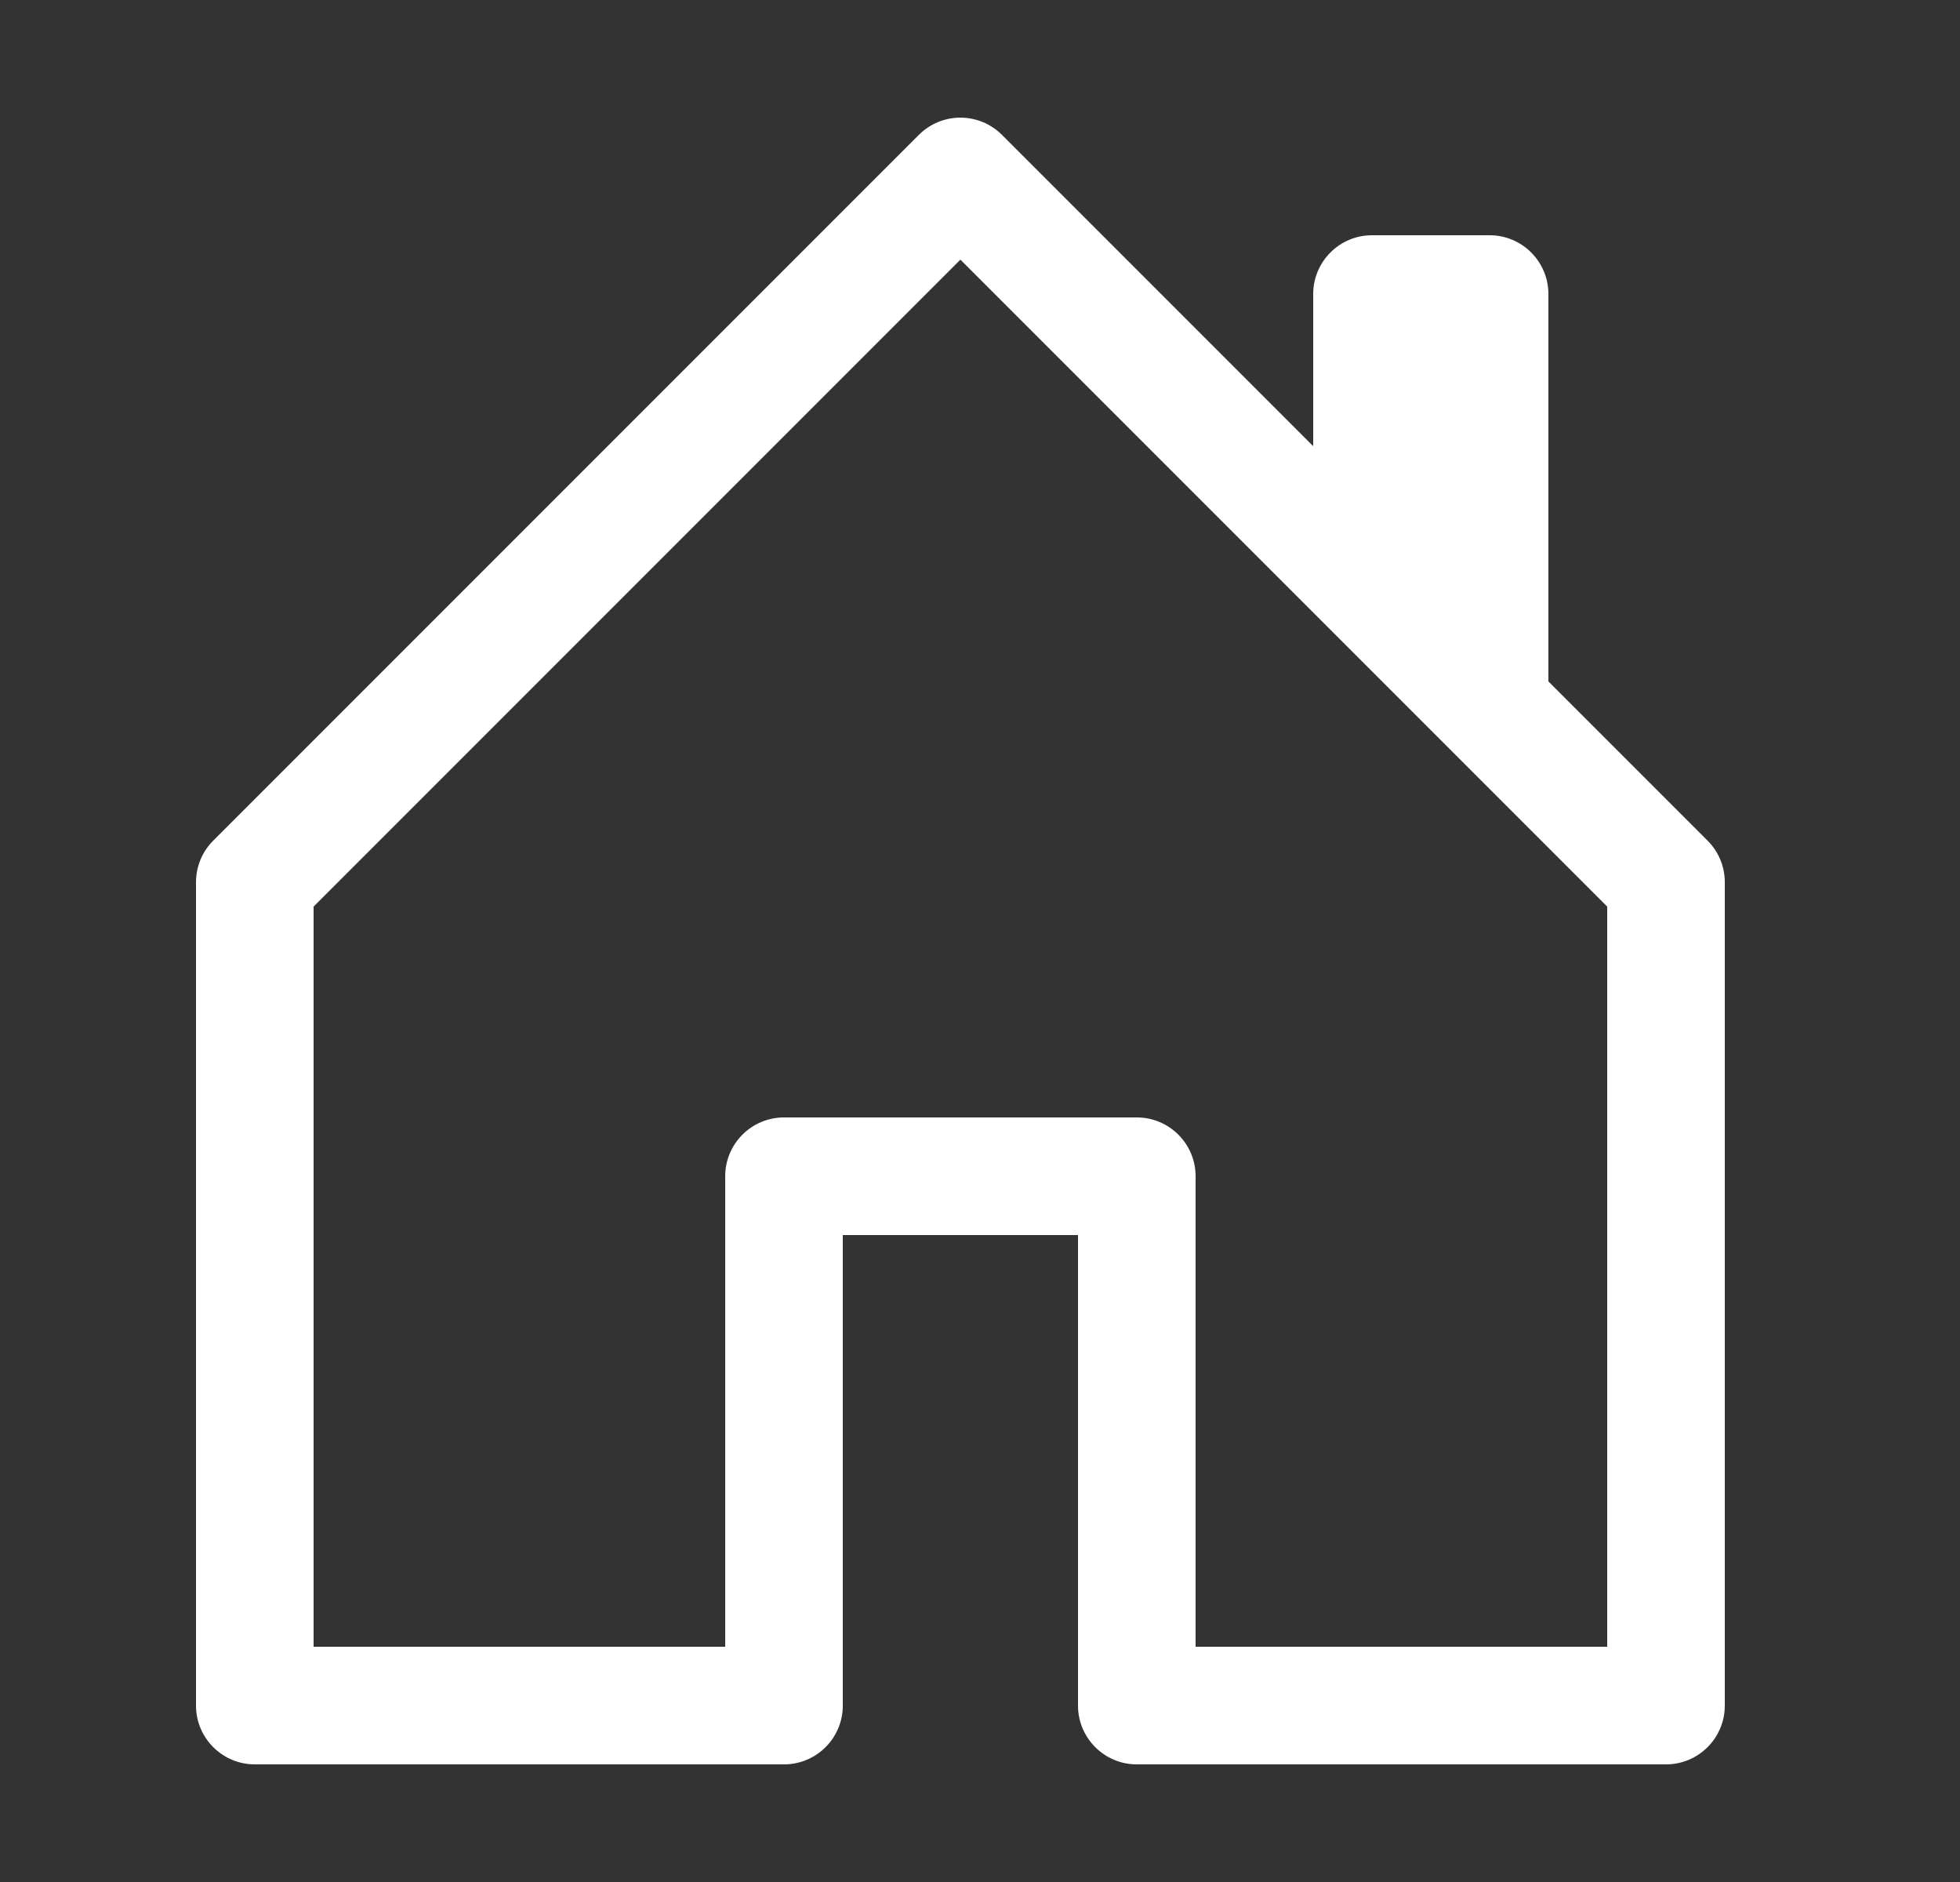
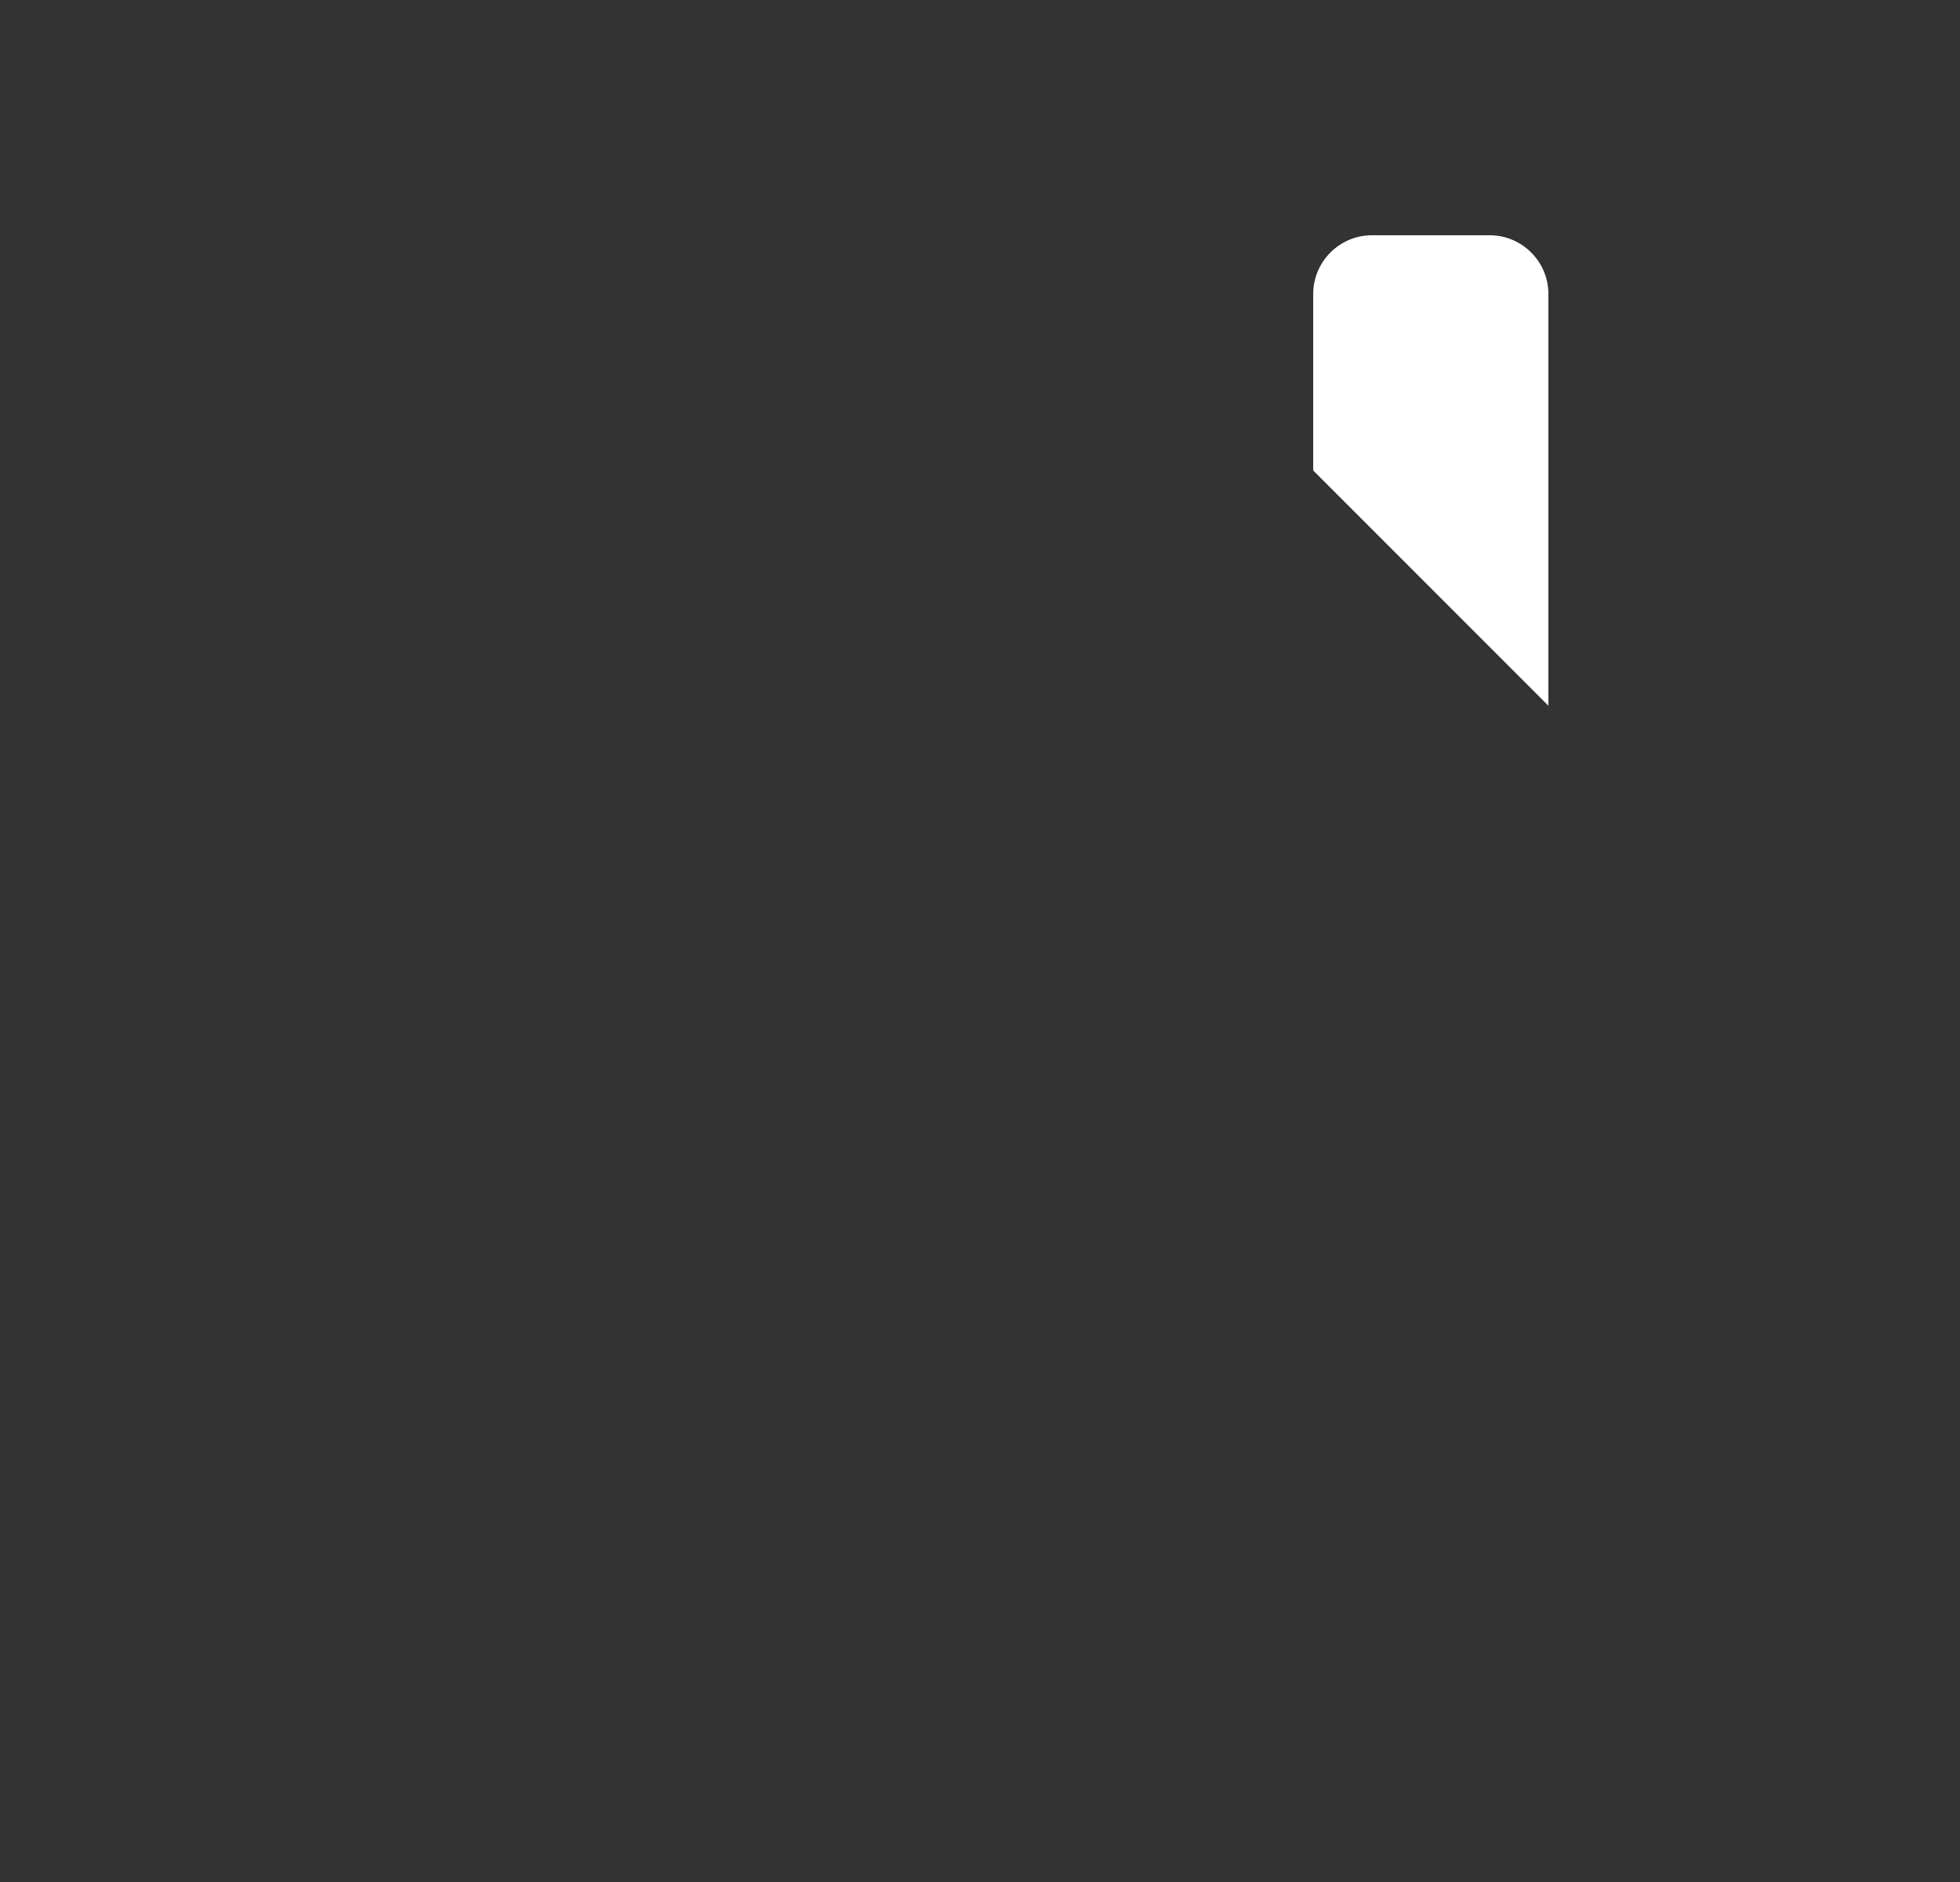
<svg xmlns="http://www.w3.org/2000/svg" width="25" height="24" viewBox="0 0 25 24" fill="none">
  <rect x="0" y="0" width="25" height="24" fill="#333333" stroke="none" />
-   <path fill-rule="evenodd" clip-rule="evenodd" d="M11.72 1.72C12.013 1.427 12.487 1.427 12.78 1.72L21.78 10.72C21.921 10.86 22 11.051 22 11.25V21.75C22 22.164 21.664 22.5 21.25 22.5H14.5C14.086 22.5 13.75 22.164 13.75 21.75V15.75H10.75V21.75C10.75 22.164 10.414 22.5 10 22.5H3.25C2.836 22.5 2.5 22.164 2.5 21.75V11.25C2.5 11.051 2.579 10.86 2.72 10.72L11.72 1.72ZM4 11.561V21H9.25V15C9.25 14.586 9.586 14.25 10 14.25H14.5C14.914 14.25 15.25 14.586 15.25 15V21H20.5V11.561L12.25 3.311L4 11.561Z" fill="white" />
  <path fill-rule="evenodd" clip-rule="evenodd" d="M19.75 3.75V9L16.75 6V3.75C16.75 3.336 17.086 3 17.5 3H19C19.414 3 19.75 3.336 19.75 3.75Z" fill="white" />
</svg>